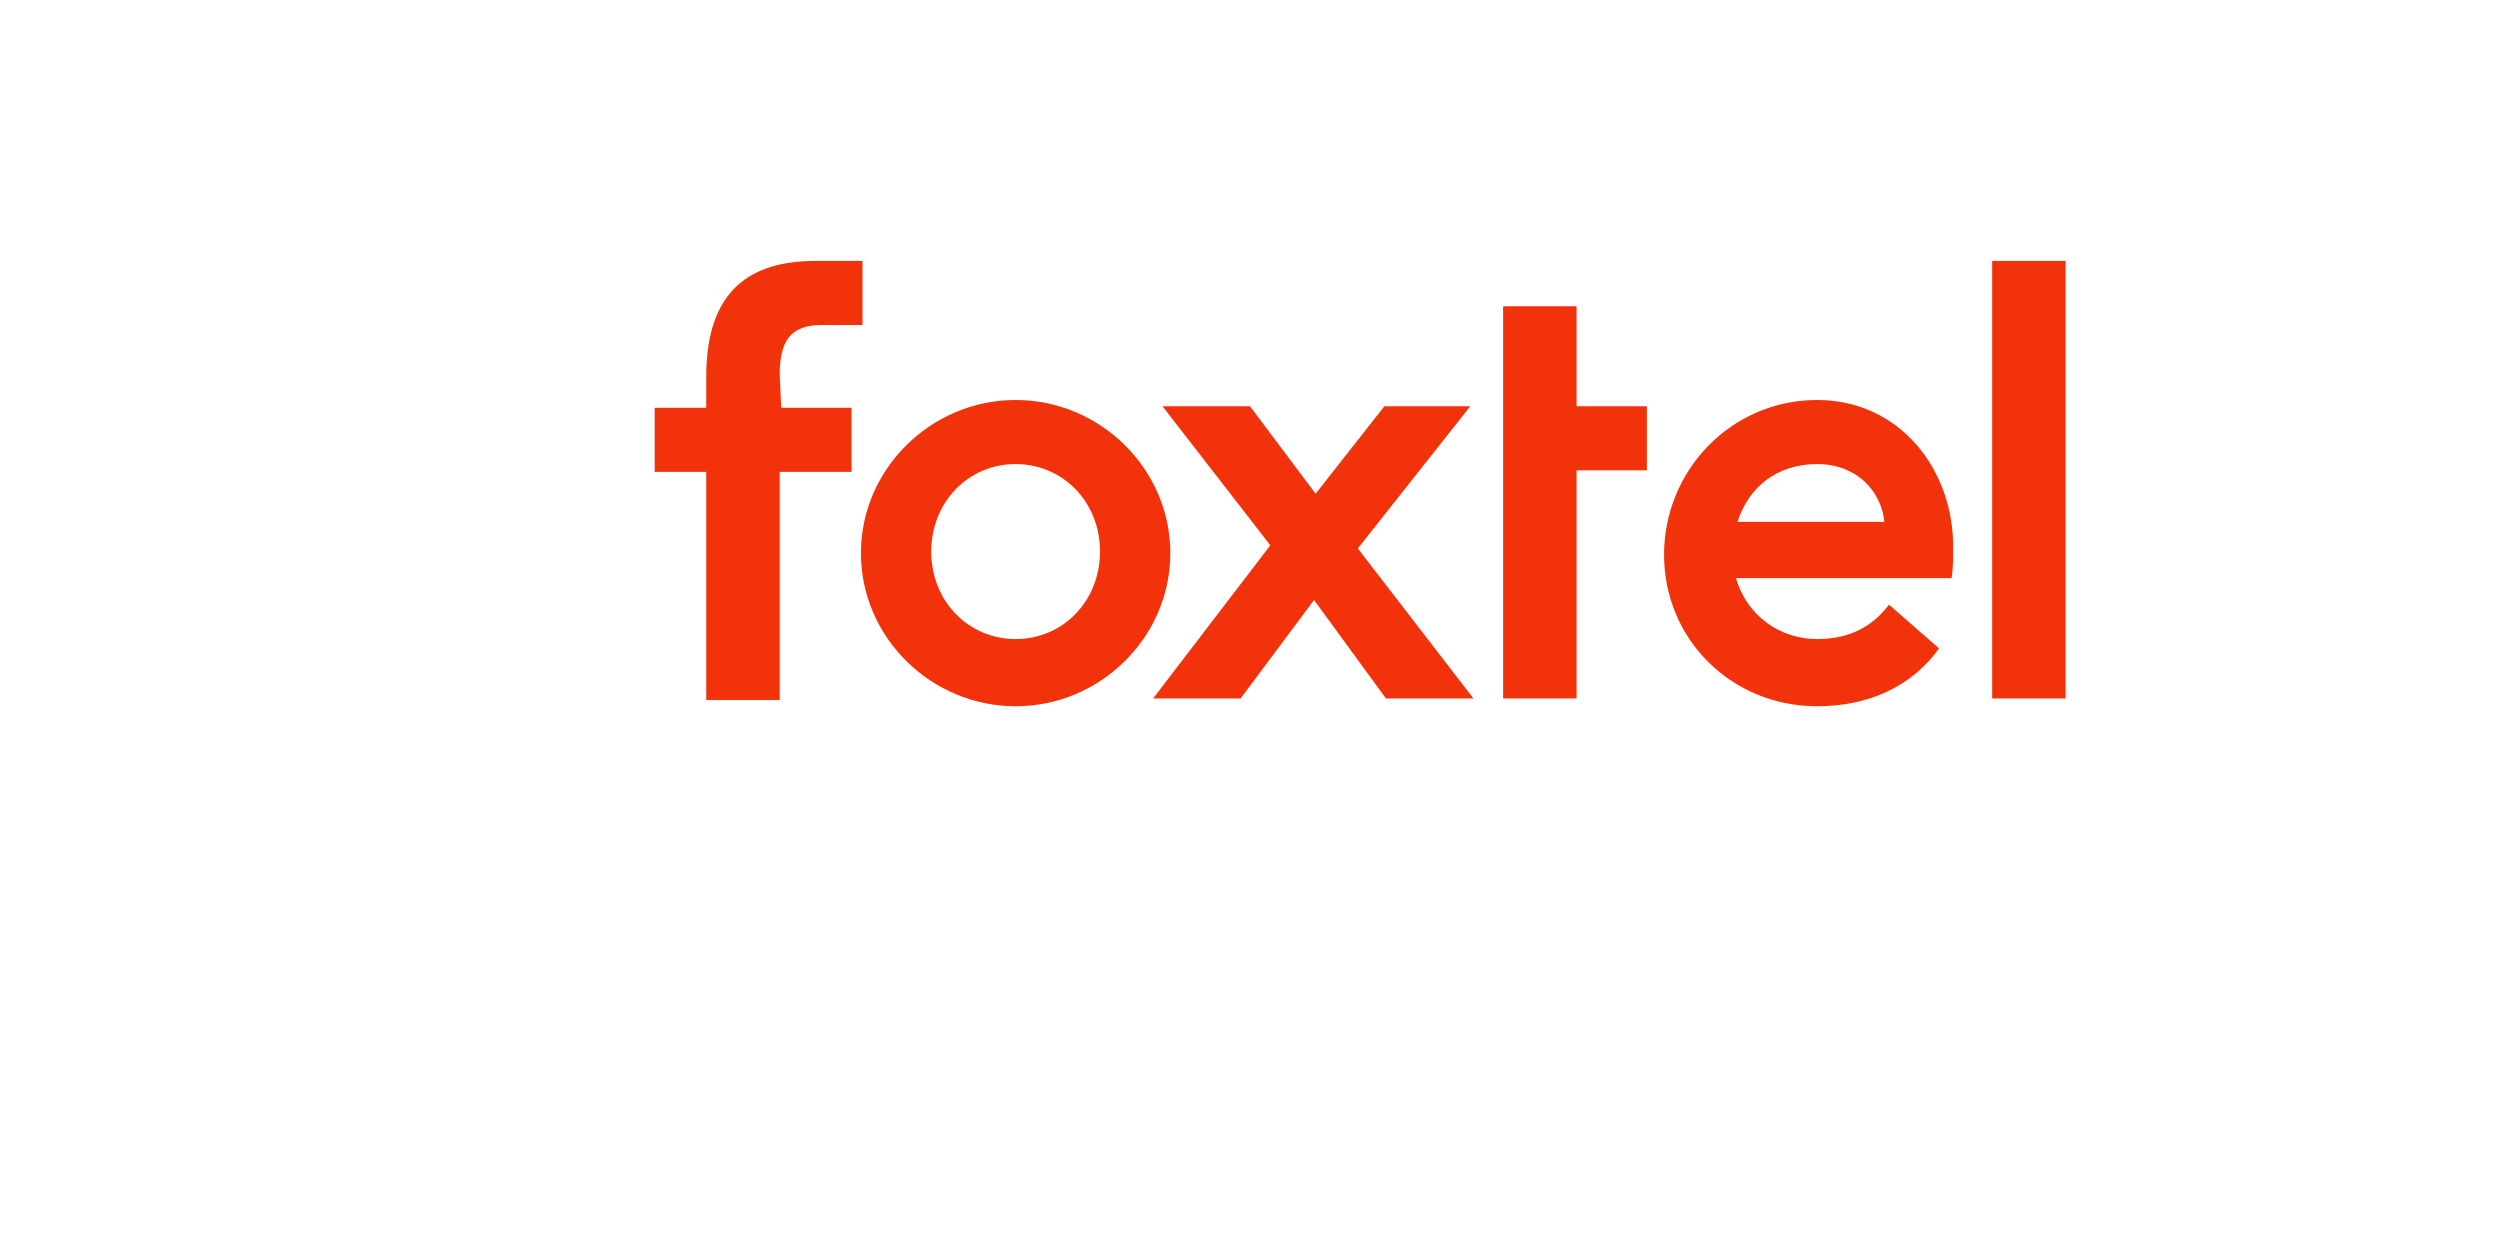
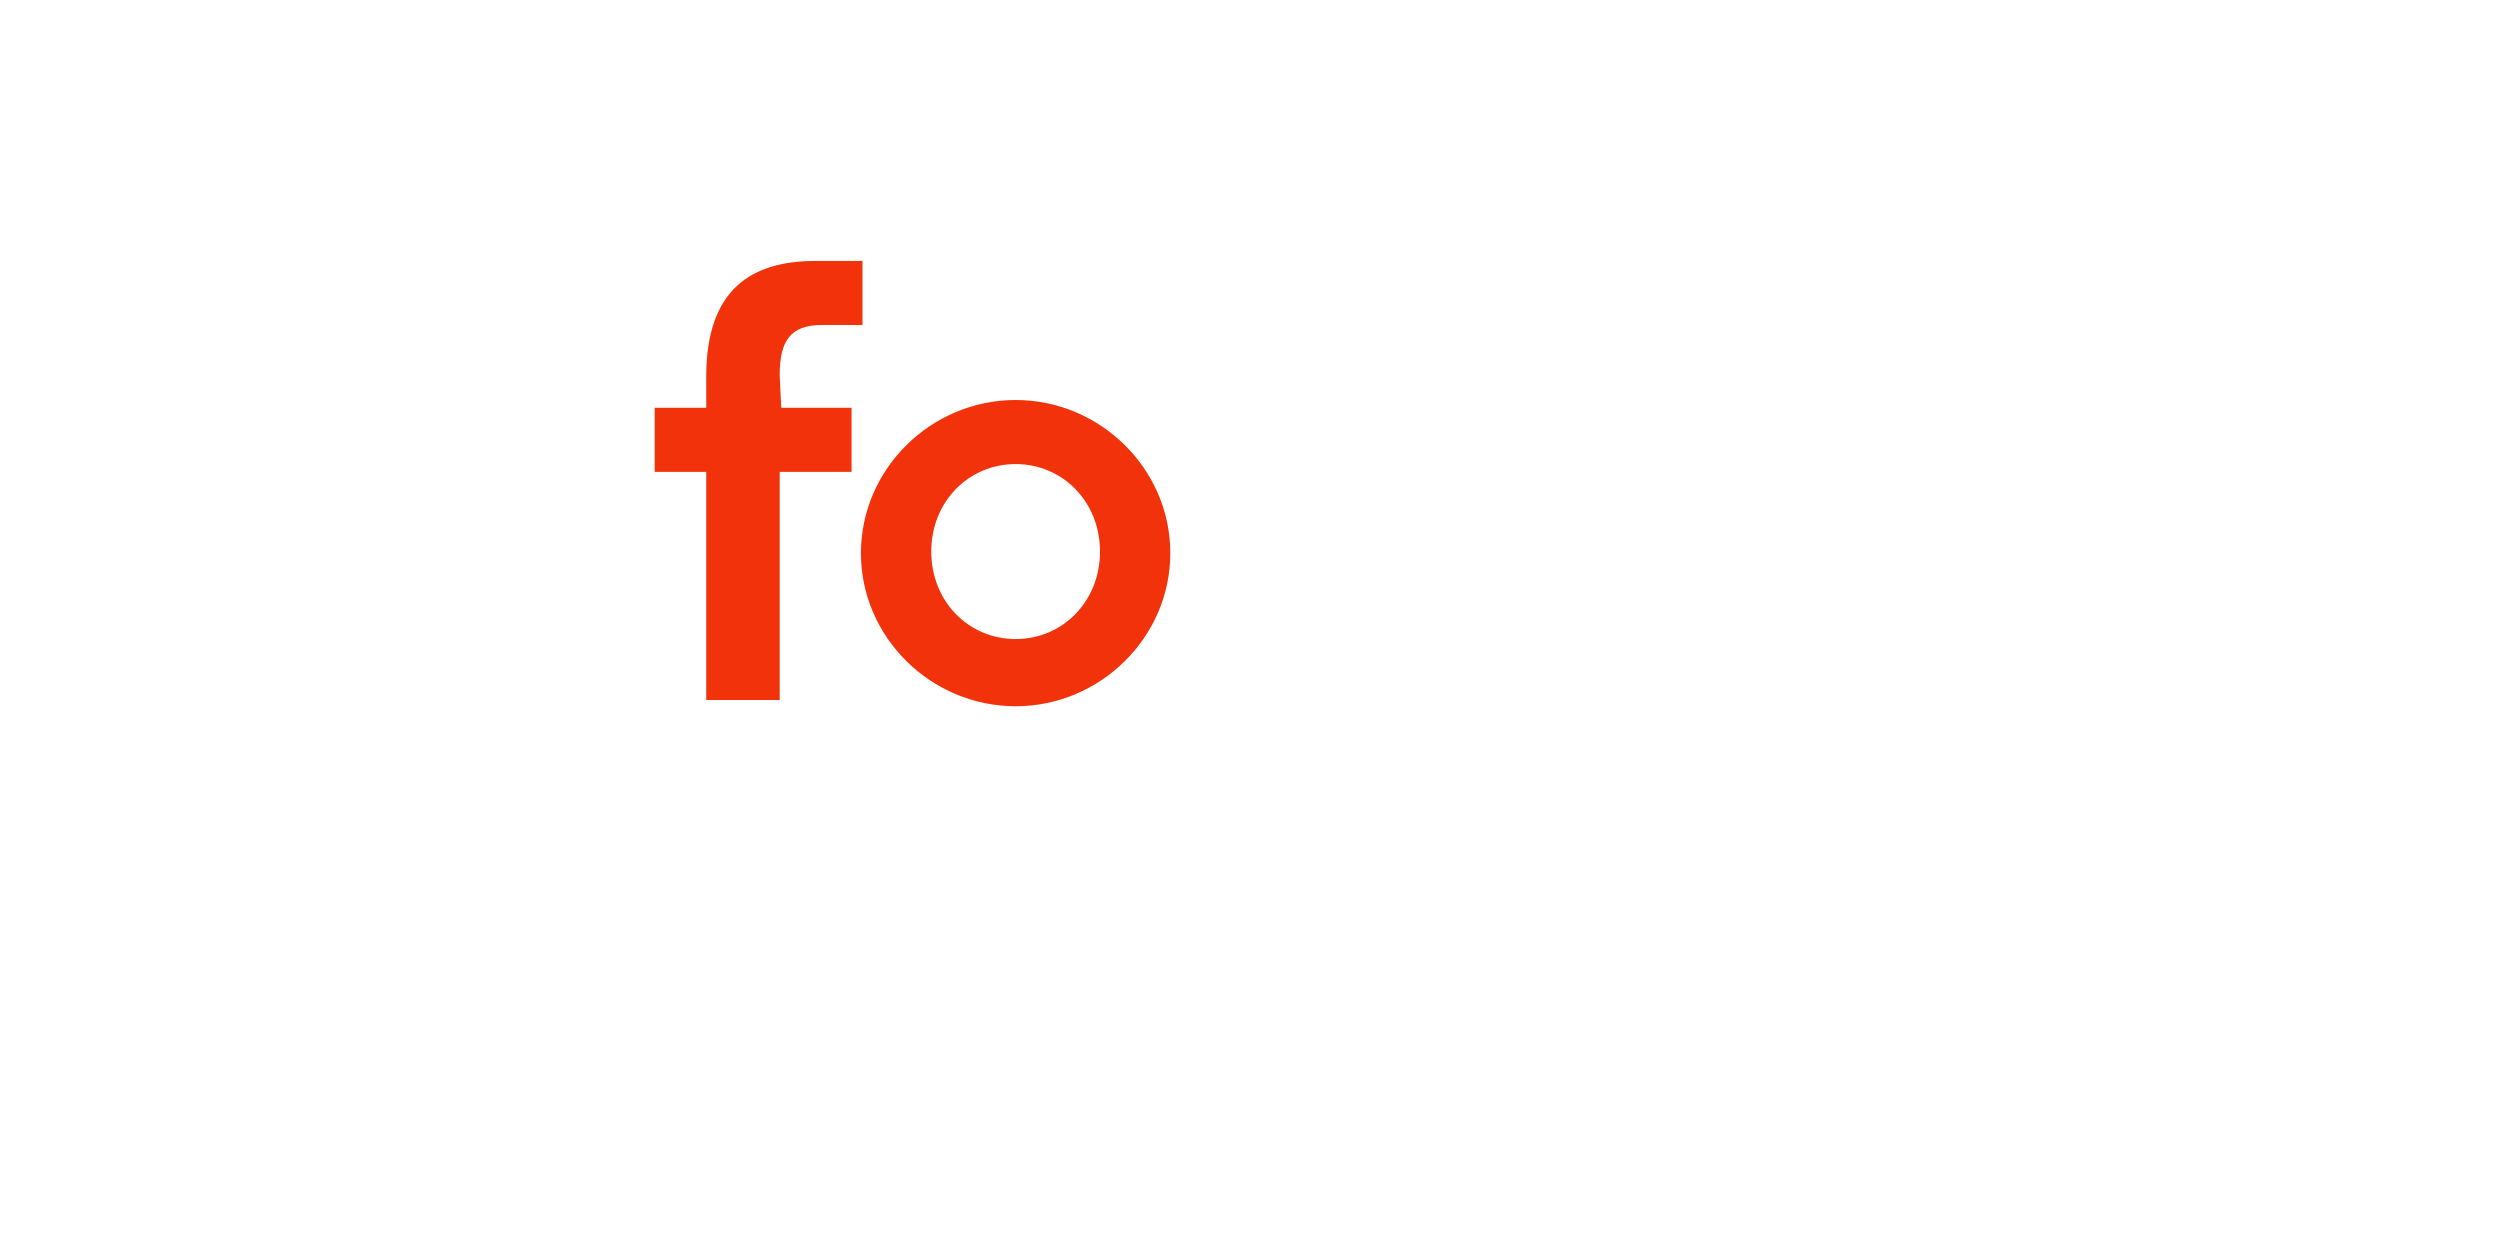
<svg xmlns="http://www.w3.org/2000/svg" version="1.1" id="Layer_1" x="0px" y="0px" viewBox="0 0 160 80" style="enable-background:new 0 0 160 80;" xml:space="preserve">
  <style type="text/css">
	.st0{fill:#F2320A;}
	.st1{fill:none;}
</style>
  <g id="Page-1">
    <g id="Artboard-2">
      <g id="logo-text" transform="translate(-5, -4.9)">
-         <path id="Shape" class="st0" d="M132.5,21.6h4.7v28h-4.7V21.6z M121.3,30.5c-5.5,0-9.8,4.5-9.8,9.9s4.3,9.7,9.8,9.7     c3.2,0,6-1.2,7.8-3.7l-3.2-2.8c-1,1.3-2.4,2.2-4.6,2.2c-2.4,0-4.5-1.5-5.2-3.9h13.8c0.1-0.6,0.1-1.2,0.1-1.8     C130.1,35,126.6,30.5,121.3,30.5L121.3,30.5z M116.2,38.3c0.7-2.2,2.5-3.7,5.1-3.7c2.5,0,4.1,1.7,4.3,3.7H116.2z M105.9,24.5     h-4.7v25.1h4.7V35h4.5v-4.1h-4.5V24.5z M99.1,30.9h-5.5l-4.4,5.6L85,30.9h-5.6l6.9,8.9l-7.5,9.8h5.6l4.7-6.3l4.6,6.3h5.6L91.9,40     L99.1,30.9z" />
        <path class="st0" d="M70,30.5c-5.4,0-9.9,4.4-9.9,9.8s4.5,9.8,9.9,9.8s9.9-4.4,9.9-9.8S75.4,30.5,70,30.5z M70,45.8     c-3,0-5.4-2.4-5.4-5.6c0-3.2,2.4-5.6,5.4-5.6s5.4,2.4,5.4,5.6C75.4,43.4,73,45.8,70,45.8z M54.9,28.9c0-2.2,0.7-3.2,2.7-3.2h2.6     v-4.1h-3c-4.1,0-7,1.8-7,7.4v2h-3.3v4.1h3.3v14.6h4.7V35.1h4.6V31H55L54.9,28.9L54.9,28.9L54.9,28.9z" />
-         <polygon class="st1" points="32.7,6.7 137.3,6.7 137.3,64.6 32.7,64.6    " />
      </g>
    </g>
  </g>
</svg>